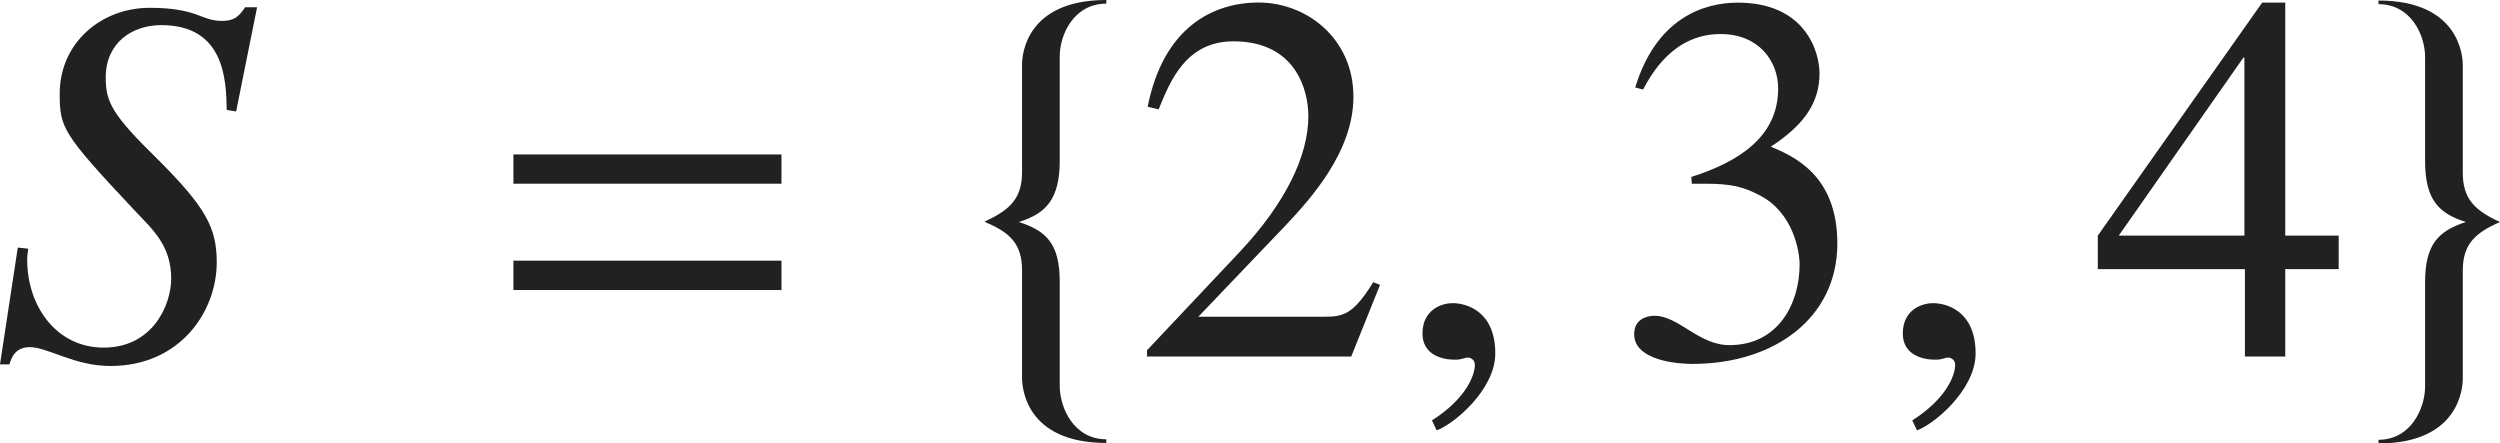
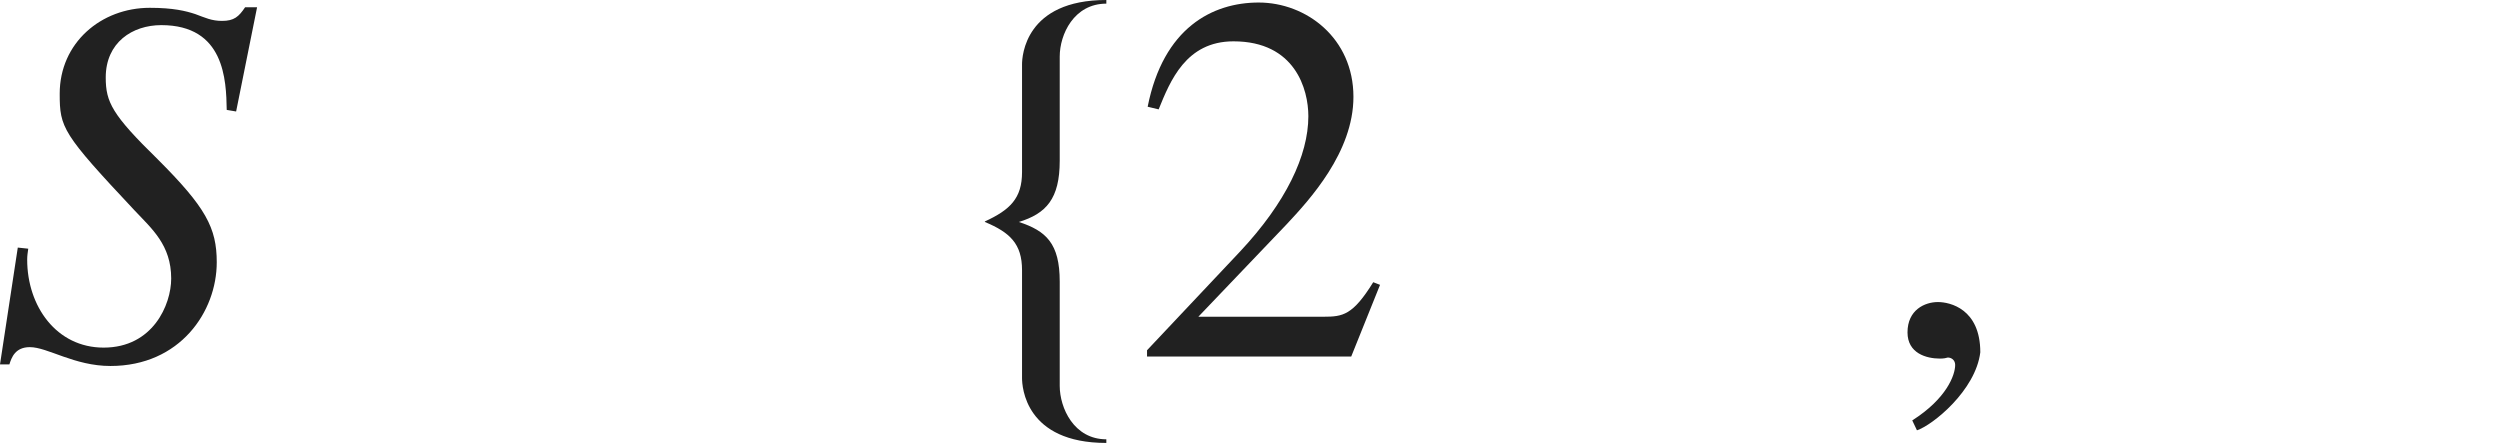
<svg xmlns="http://www.w3.org/2000/svg" version="1.1" id="レイヤー_1" x="0px" y="0px" viewBox="0 0 47.359 8.4" style="enable-background:new 0 0 47.359 8.4;" xml:space="preserve" preserveAspectRatio="xMinYMin meet">
  <g>
    <path style="fill:#212121;" d="M4.295,2.082c-0.01-0.565-0.04-1.606-1.24-1.606c-0.546,0-1.052,0.327-1.052,0.992   c0,0.466,0.119,0.704,0.982,1.547c0.913,0.912,1.121,1.3,1.121,1.954c0,0.933-0.694,1.964-2.014,1.964   c-0.684,0-1.19-0.357-1.527-0.357c-0.278,0-0.347,0.198-0.387,0.327H0L0.337,4.69l0.198,0.021c-0.01,0.079-0.02,0.129-0.02,0.208   c0,0.883,0.555,1.666,1.448,1.666c0.933,0,1.28-0.812,1.28-1.309c0-0.635-0.367-0.942-0.694-1.29   C1.18,2.528,1.131,2.42,1.131,1.775c0-0.963,0.784-1.627,1.706-1.627c0.446,0,0.684,0.06,0.863,0.119   c0.188,0.069,0.308,0.129,0.506,0.129c0.228,0,0.317-0.079,0.437-0.258H4.87L4.473,2.112L4.295,2.082z" />
  </g>
  <g>
-     <path style="fill:#212121;" d="M9.726,3.48V2.926h5.078V3.48H9.726z M9.726,5.494V4.938h5.078v0.556H9.726z" />
-   </g>
+     </g>
  <g>
    <path style="fill:#212121;" d="M19.361,7.16V5.117c0-0.496-0.228-0.714-0.704-0.912v-0.01c0.476-0.219,0.704-0.437,0.704-0.933   V1.22c0-0.159,0.06-1.22,1.597-1.22v0.069c-0.615,0-0.883,0.585-0.883,1.001v1.975c0,0.724-0.258,1.001-0.774,1.16   c0.516,0.169,0.774,0.406,0.774,1.131V7.31c0,0.416,0.268,1.012,0.883,1.012v0.069C19.421,8.391,19.361,7.329,19.361,7.16z" />
  </g>
  <g>
    <path style="fill:#212121;" d="M25.597,6.754h-3.868V6.635l1.766-1.874c0.863-0.923,1.29-1.815,1.29-2.56   c0-0.506-0.248-1.418-1.418-1.418c-0.903,0-1.2,0.754-1.418,1.289l-0.208-0.05c0.297-1.497,1.229-1.974,2.103-1.974   c0.902,0,1.795,0.675,1.795,1.786c0,1.051-0.833,1.953-1.27,2.42L22.701,6h2.371c0.367,0,0.555-0.029,0.942-0.654l0.129,0.05   L25.597,6.754z" />
  </g>
  <g>
-     <path style="fill:#212121;" d="M27.215,8.152l-0.089-0.188c0.655-0.416,0.813-0.863,0.813-1.051c0-0.09-0.069-0.14-0.139-0.14   c-0.02,0-0.049,0.01-0.089,0.021c-0.03,0.01-0.08,0.02-0.149,0.02c-0.258,0-0.615-0.1-0.615-0.496c0-0.427,0.328-0.575,0.576-0.575   c0.228,0,0.803,0.129,0.803,0.952C28.326,7.398,27.512,8.053,27.215,8.152z" />
+     </g>
+   <g>
+     </g>
+   <g>
+     <path style="fill:#212121;" d="M36.314,8.152l-0.089-0.188c0.655-0.416,0.813-0.863,0.813-1.051c0-0.09-0.069-0.14-0.139-0.14   c-0.03,0.01-0.08,0.02-0.149,0.02c-0.258,0-0.615-0.1-0.615-0.496c0-0.427,0.328-0.575,0.576-0.575   c0.228,0,0.803,0.129,0.803,0.952C37.425,7.398,36.612,8.053,36.314,8.152z" />
  </g>
  <g>
-     <path style="fill:#212121;" d="M32.039,3.352c0.903-0.287,1.646-0.764,1.646-1.676c0-0.506-0.357-1.031-1.091-1.031   c-0.902,0-1.319,0.773-1.468,1.051l-0.149-0.039c0.397-1.3,1.279-1.607,1.944-1.607c1.28,0,1.547,0.933,1.547,1.339   c0,0.536-0.268,0.963-0.922,1.389c0.417,0.179,1.26,0.526,1.26,1.835c0,1.408-1.19,2.281-2.748,2.281   c-0.238,0-1.101-0.05-1.101-0.565c0-0.277,0.229-0.347,0.387-0.347c0.456,0,0.833,0.556,1.418,0.556   c0.922,0,1.329-0.784,1.329-1.527c0-0.248-0.119-0.982-0.754-1.31C33.031,3.54,32.803,3.48,32.297,3.48h-0.248L32.039,3.352z" />
-   </g>
+     </g>
  <g>
-     <path style="fill:#212121;" d="M36.314,8.152l-0.089-0.188c0.655-0.416,0.813-0.863,0.813-1.051c0-0.09-0.069-0.14-0.139-0.14   c-0.02,0-0.049,0.01-0.089,0.021c-0.03,0.01-0.08,0.02-0.149,0.02c-0.258,0-0.615-0.1-0.615-0.496c0-0.427,0.328-0.575,0.576-0.575   c0.228,0,0.803,0.129,0.803,0.952C37.425,7.398,36.612,8.053,36.314,8.152z" />
-   </g>
-   <g>
-     <path style="fill:#212121;" d="M44.303,5.098h-1.012v1.656h-0.764V5.098h-2.787V4.463l3.114-4.414h0.437v4.414h1.012V5.098z    M42.518,1.091h-0.02l-2.361,3.372h2.38V1.091z" />
-   </g>
-   <g>
-     <path style="fill:#212121;" d="M46.654,5.127v2.044c0,0.168-0.06,1.229-1.597,1.229V8.331c0.615,0,0.883-0.596,0.883-1.012V5.346   c0-0.725,0.258-0.972,0.773-1.141c-0.516-0.159-0.773-0.427-0.773-1.15V1.081c0-0.417-0.268-1.002-0.883-1.002V0.01   c1.537,0,1.597,1.061,1.597,1.22v2.043c0,0.496,0.228,0.714,0.705,0.933C46.882,4.413,46.654,4.632,46.654,5.127z" />
-   </g>
+     </g>
</svg>